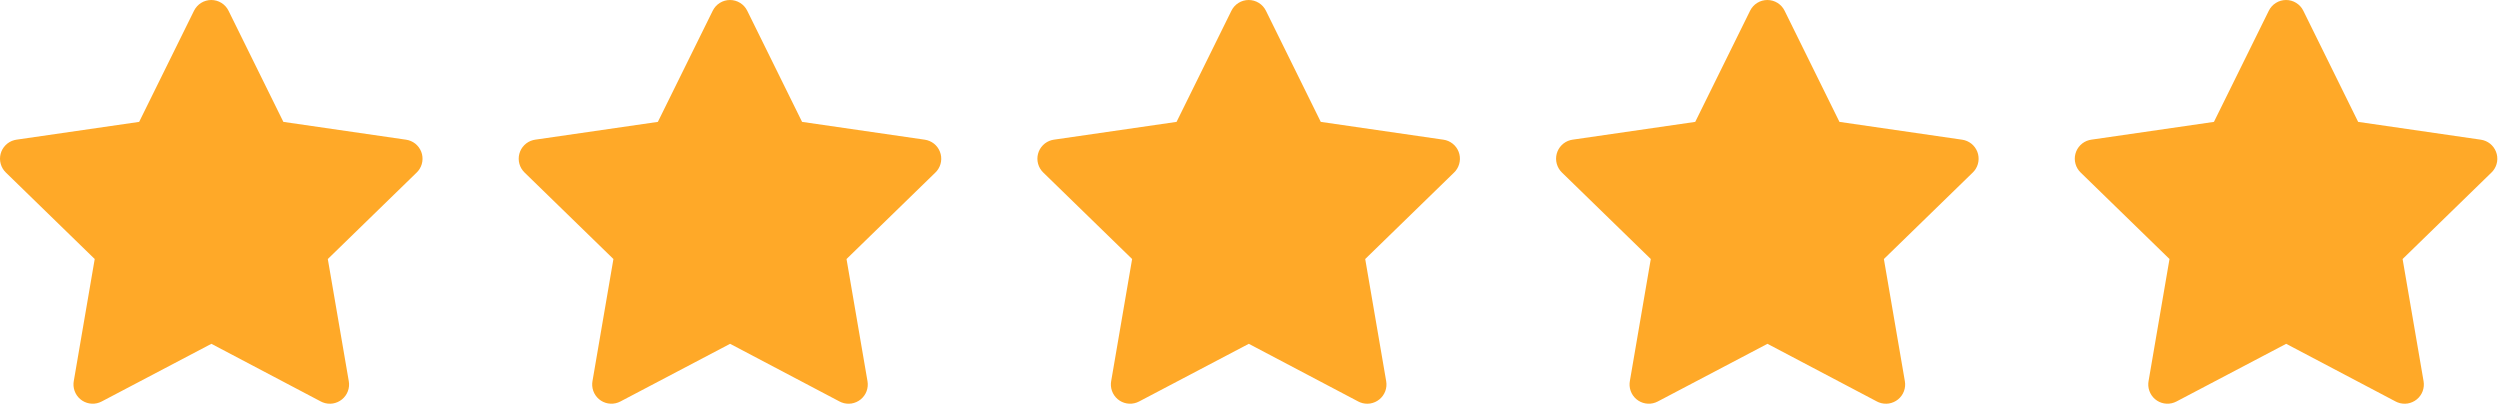
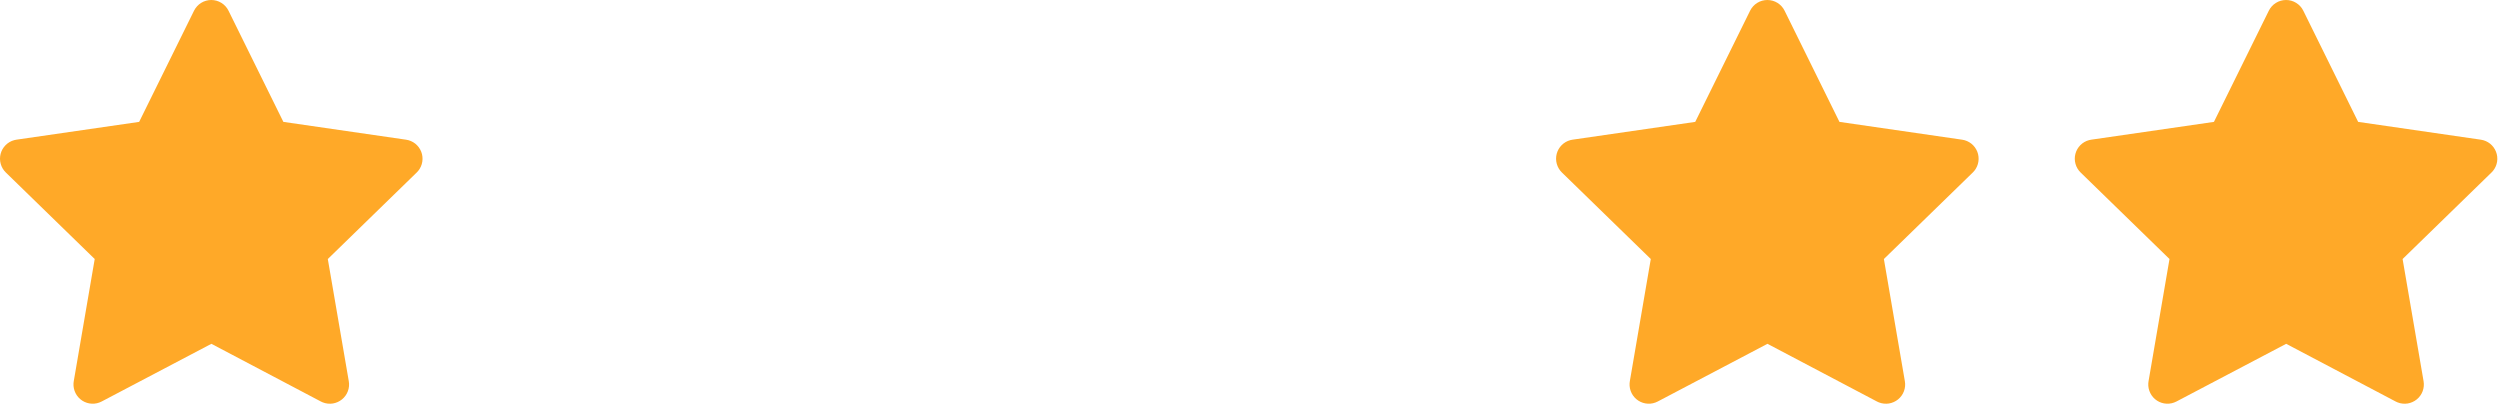
<svg xmlns="http://www.w3.org/2000/svg" width="130" height="21" viewBox="0 0 130 21" fill="none">
  <path d="M7.236 6.338L0.856 7.263L0.743 7.286C0.572 7.331 0.416 7.421 0.292 7.547C0.167 7.672 0.077 7.828 0.032 8C-0.012 8.171 -0.011 8.351 0.037 8.521C0.084 8.692 0.176 8.847 0.303 8.97L4.925 13.469L3.835 19.824L3.822 19.934C3.812 20.111 3.849 20.287 3.929 20.445C4.009 20.604 4.13 20.737 4.279 20.834C4.428 20.93 4.6 20.984 4.777 20.992C4.954 21 5.13 20.96 5.286 20.878L10.992 17.878L16.685 20.878L16.785 20.924C16.951 20.989 17.13 21.009 17.305 20.982C17.48 20.954 17.645 20.881 17.783 20.769C17.921 20.657 18.026 20.511 18.088 20.345C18.151 20.178 18.168 19.999 18.137 19.824L17.046 13.469L21.67 8.969L21.748 8.884C21.86 8.747 21.933 8.582 21.96 8.408C21.987 8.233 21.968 8.054 21.904 7.89C21.839 7.725 21.732 7.58 21.594 7.47C21.456 7.361 21.29 7.289 21.115 7.264L14.735 6.338L11.883 0.558C11.801 0.391 11.673 0.249 11.515 0.151C11.356 0.052 11.173 0 10.986 0C10.8 0 10.617 0.052 10.458 0.151C10.3 0.249 10.172 0.391 10.089 0.558L7.236 6.338Z" fill="#FFA928" />
-   <path d="M34.209 6.338L27.829 7.263L27.716 7.286C27.545 7.331 27.389 7.421 27.264 7.547C27.139 7.672 27.05 7.828 27.005 8C26.96 8.171 26.962 8.351 27.009 8.521C27.057 8.692 27.149 8.847 27.276 8.97L31.898 13.469L30.808 19.824L30.795 19.934C30.785 20.111 30.821 20.287 30.901 20.445C30.982 20.604 31.102 20.737 31.251 20.834C31.4 20.93 31.572 20.984 31.749 20.992C31.926 21 32.102 20.96 32.259 20.878L37.965 17.878L43.658 20.878L43.758 20.924C43.923 20.989 44.102 21.009 44.278 20.982C44.453 20.954 44.618 20.881 44.756 20.769C44.893 20.657 44.999 20.511 45.061 20.345C45.123 20.178 45.14 19.999 45.11 19.824L44.019 13.469L48.643 8.969L48.721 8.884C48.833 8.747 48.906 8.582 48.933 8.408C48.96 8.233 48.941 8.054 48.876 7.89C48.812 7.725 48.705 7.58 48.567 7.47C48.428 7.361 48.263 7.289 48.088 7.264L41.708 6.338L38.856 0.558C38.774 0.391 38.646 0.249 38.487 0.151C38.329 0.052 38.146 0 37.959 0C37.772 0 37.589 0.052 37.431 0.151C37.272 0.249 37.145 0.391 37.062 0.558L34.209 6.338Z" fill="#FFA928" />
-   <path d="M61.181 6.338L54.801 7.263L54.688 7.286C54.517 7.331 54.361 7.421 54.236 7.547C54.111 7.672 54.022 7.828 53.977 8C53.932 8.171 53.934 8.351 53.981 8.521C54.029 8.692 54.121 8.847 54.248 8.97L58.87 13.469L57.78 19.824L57.767 19.934C57.756 20.111 57.793 20.287 57.873 20.445C57.953 20.604 58.074 20.737 58.223 20.834C58.372 20.93 58.544 20.984 58.721 20.992C58.898 21 59.074 20.96 59.231 20.878L64.937 17.878L70.63 20.878L70.73 20.924C70.895 20.989 71.074 21.009 71.249 20.982C71.425 20.954 71.59 20.881 71.727 20.769C71.865 20.657 71.97 20.511 72.033 20.345C72.095 20.178 72.112 19.999 72.082 19.824L70.991 13.469L75.615 8.969L75.693 8.884C75.804 8.747 75.877 8.582 75.904 8.408C75.932 8.233 75.912 8.054 75.848 7.89C75.784 7.725 75.677 7.58 75.538 7.47C75.4 7.361 75.235 7.289 75.06 7.264L68.68 6.338L65.828 0.558C65.745 0.391 65.618 0.249 65.459 0.151C65.3 0.052 65.117 0 64.931 0C64.744 0 64.561 0.052 64.403 0.151C64.244 0.249 64.116 0.391 64.034 0.558L61.181 6.338Z" fill="#FFA928" />
  <path d="M88.152 6.338L81.772 7.263L81.659 7.286C81.488 7.331 81.332 7.421 81.207 7.547C81.083 7.672 80.993 7.828 80.948 8C80.904 8.171 80.905 8.351 80.953 8.521C81.001 8.692 81.093 8.847 81.219 8.97L85.841 13.469L84.751 19.824L84.738 19.934C84.728 20.111 84.765 20.287 84.845 20.445C84.925 20.604 85.046 20.737 85.195 20.834C85.344 20.93 85.516 20.984 85.693 20.992C85.87 21 86.046 20.96 86.202 20.878L91.908 17.878L97.601 20.878L97.701 20.924C97.867 20.989 98.046 21.009 98.221 20.982C98.397 20.954 98.561 20.881 98.699 20.769C98.837 20.657 98.942 20.511 99.004 20.345C99.067 20.178 99.084 19.999 99.053 19.824L97.962 13.469L102.586 8.969L102.664 8.884C102.776 8.747 102.849 8.582 102.876 8.408C102.903 8.233 102.884 8.054 102.82 7.89C102.755 7.725 102.648 7.58 102.51 7.47C102.371 7.361 102.206 7.289 102.031 7.264L95.651 6.338L92.799 0.558C92.717 0.391 92.589 0.249 92.431 0.151C92.272 0.052 92.089 0 91.902 0C91.716 0 91.533 0.052 91.374 0.151C91.216 0.249 91.088 0.391 91.005 0.558L88.152 6.338Z" fill="#FFA928" />
  <path d="M115.125 6.338L108.745 7.263L108.632 7.286C108.461 7.331 108.305 7.421 108.18 7.547C108.055 7.672 107.966 7.828 107.921 8C107.876 8.171 107.878 8.351 107.926 8.521C107.973 8.692 108.065 8.847 108.192 8.97L112.814 13.469L111.724 19.824L111.711 19.934C111.701 20.111 111.737 20.287 111.818 20.445C111.898 20.604 112.018 20.737 112.167 20.834C112.316 20.93 112.488 20.984 112.665 20.992C112.842 21 113.018 20.96 113.175 20.878L118.881 17.878L124.574 20.878L124.674 20.924C124.839 20.989 125.019 21.009 125.194 20.982C125.369 20.954 125.534 20.881 125.672 20.769C125.809 20.657 125.915 20.511 125.977 20.345C126.039 20.178 126.056 19.999 126.026 19.824L124.935 13.469L129.559 8.969L129.637 8.884C129.749 8.747 129.822 8.582 129.849 8.408C129.876 8.233 129.857 8.054 129.792 7.89C129.728 7.725 129.621 7.58 129.483 7.47C129.344 7.361 129.179 7.289 129.004 7.264L122.624 6.338L119.772 0.558C119.69 0.391 119.562 0.249 119.403 0.151C119.245 0.052 119.062 0 118.875 0C118.688 0 118.505 0.052 118.347 0.151C118.188 0.249 118.061 0.391 117.978 0.558L115.125 6.338Z" fill="#FFA928" />
</svg>